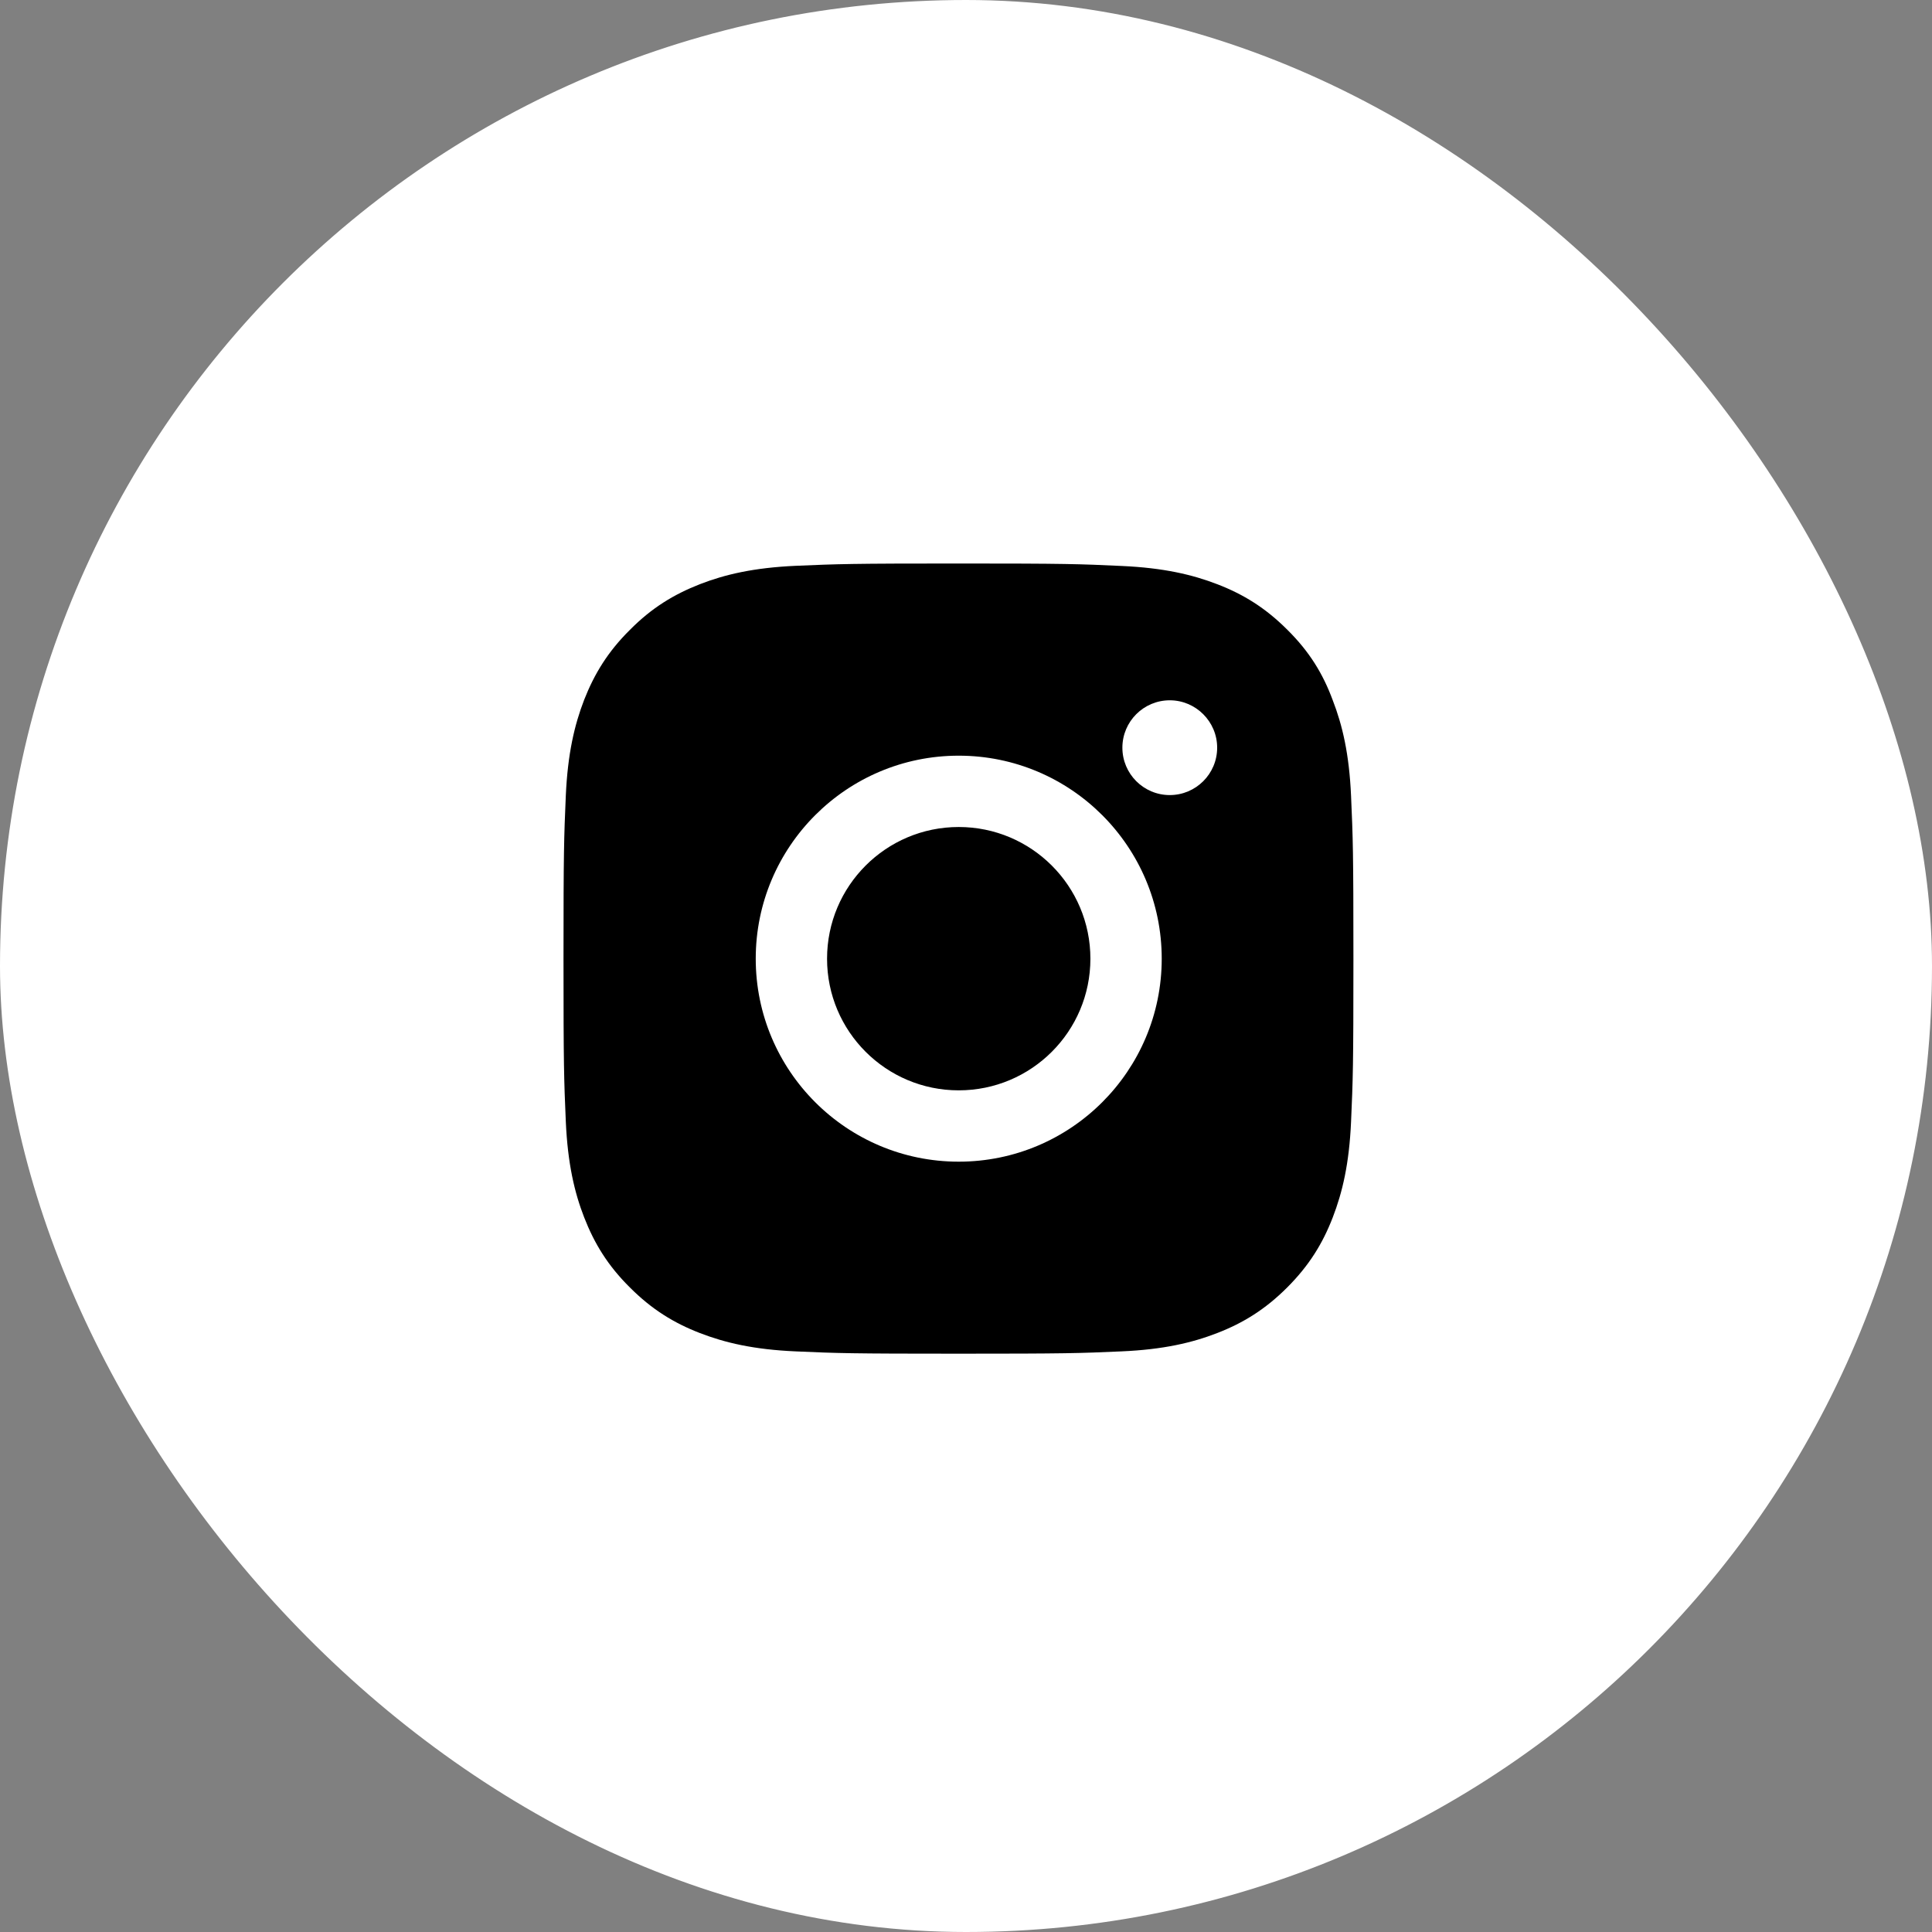
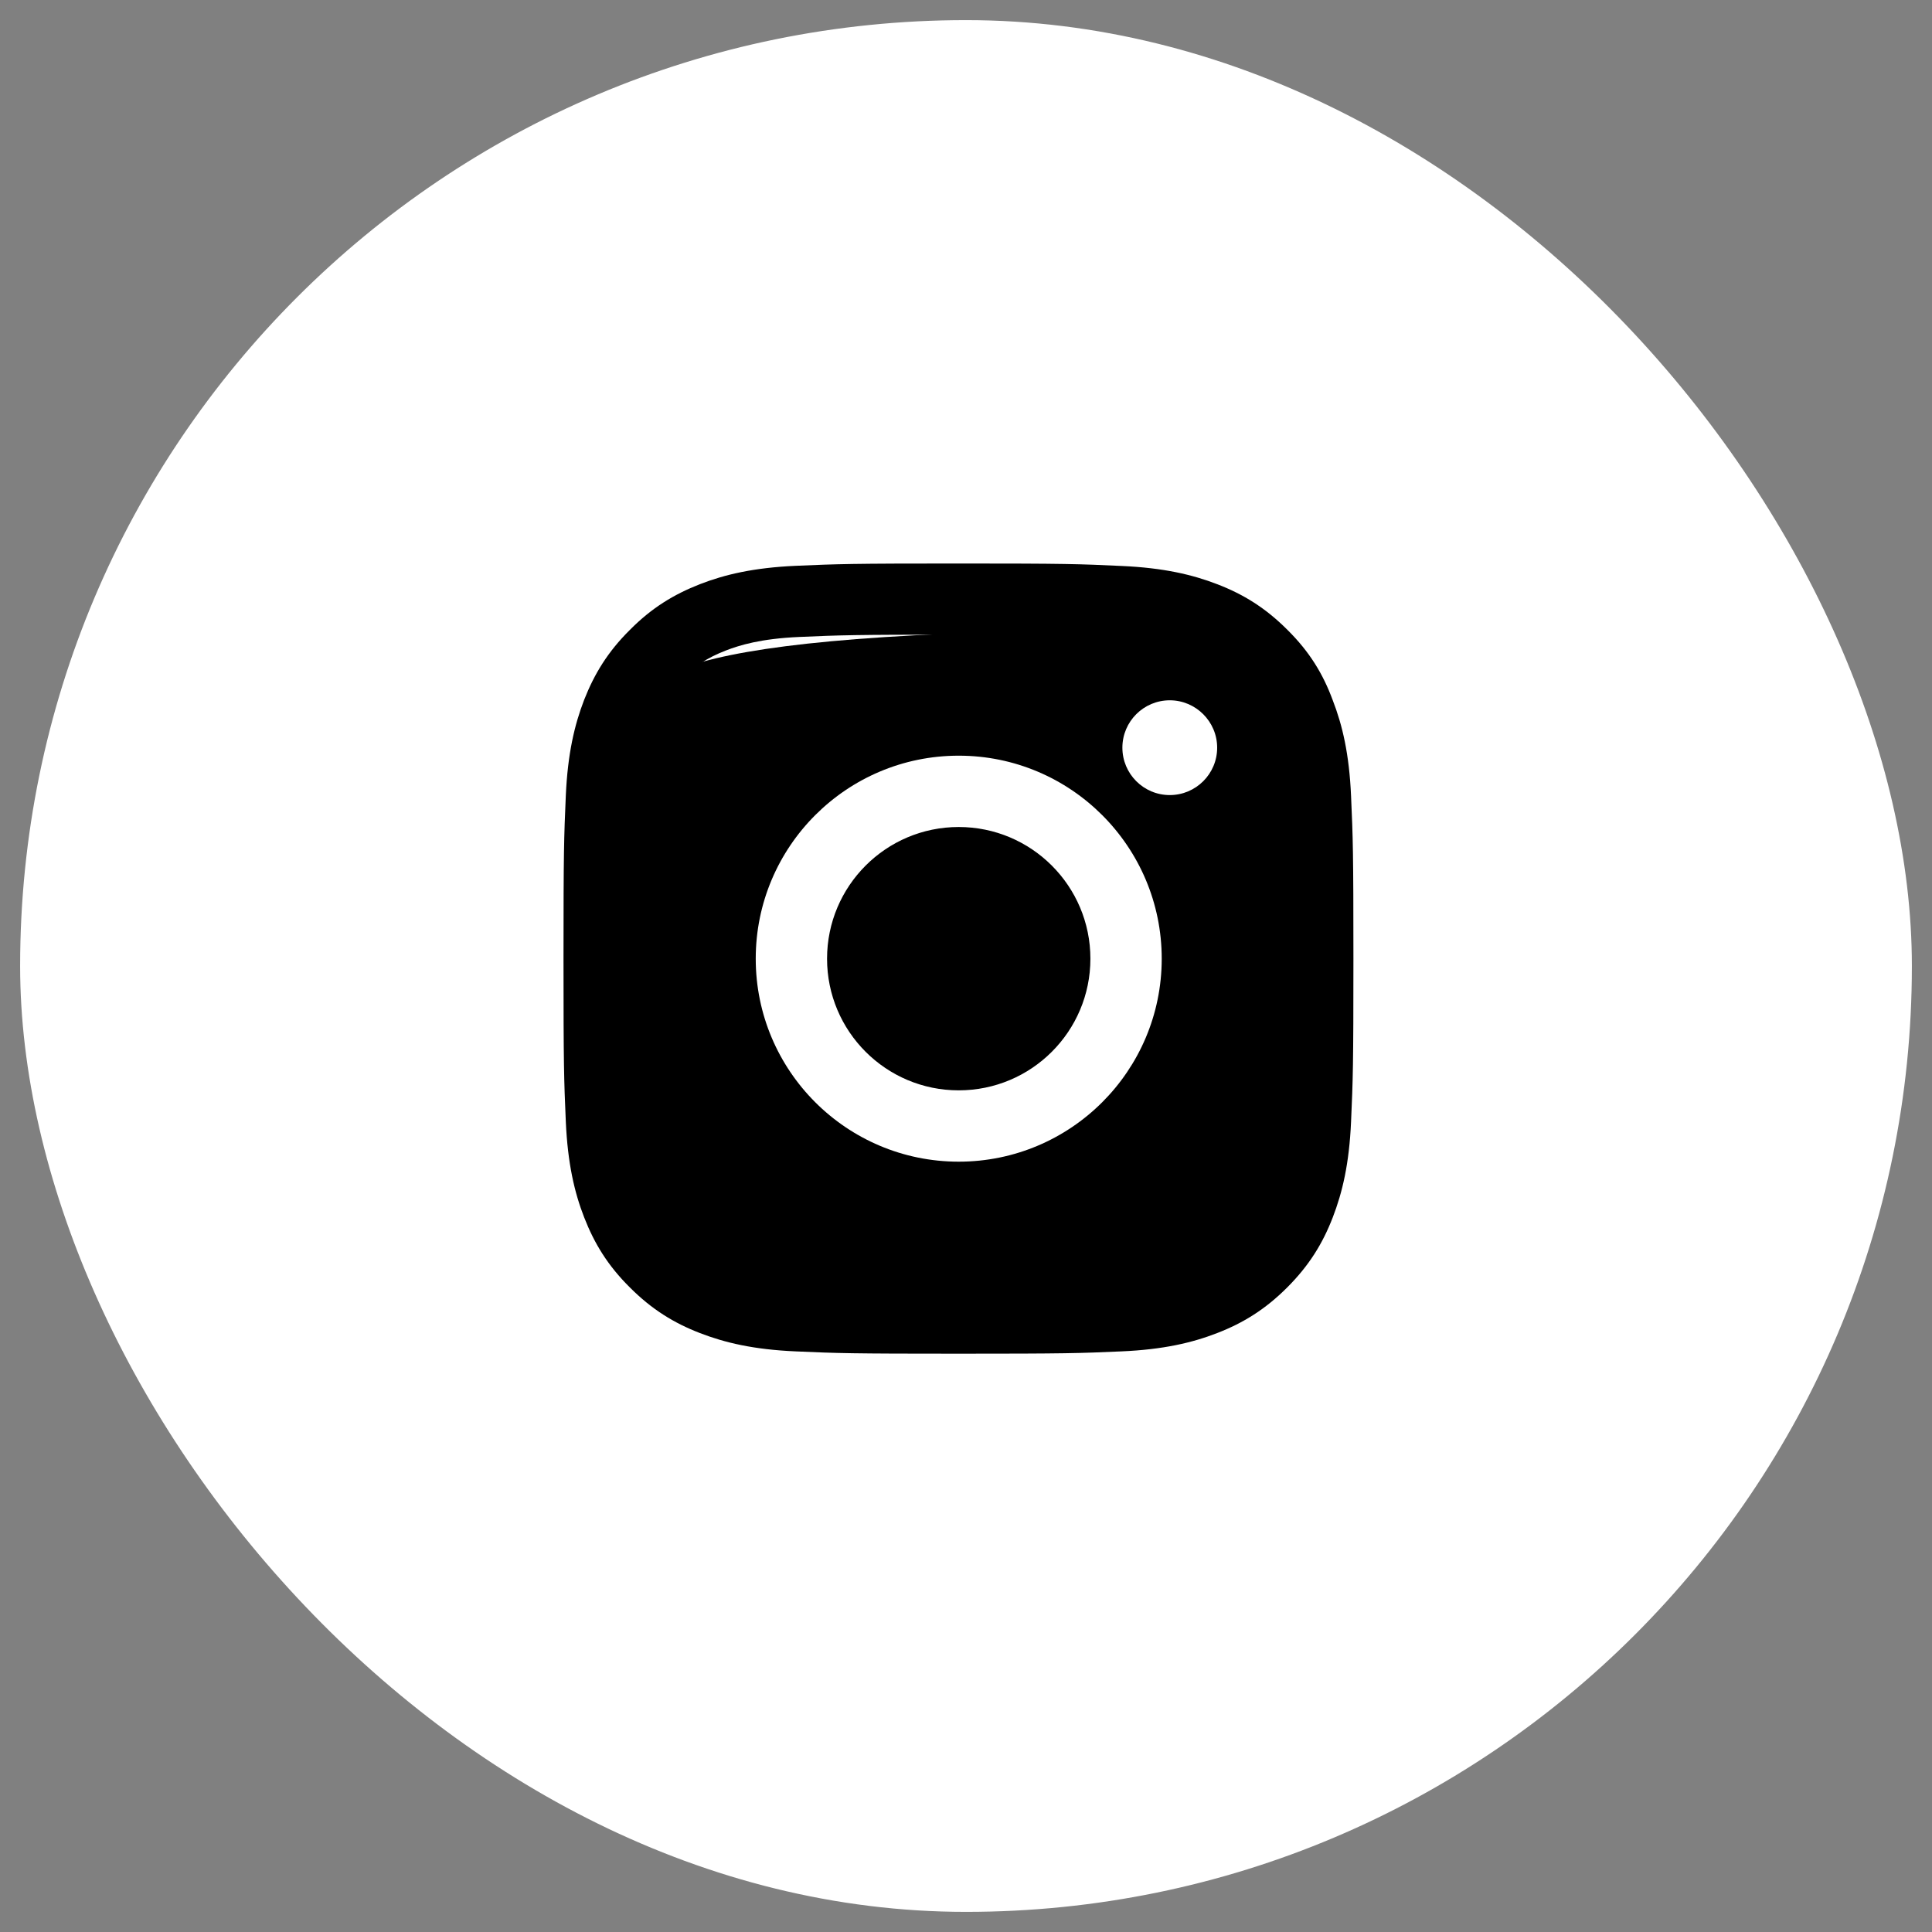
<svg xmlns="http://www.w3.org/2000/svg" width="36" height="36" viewBox="0 0 36 36" fill="none">
  <rect x="0" y="0" width="36" height="36" fill="#808080" stroke="none" />
  <rect x="0.375" y="0.375" width="35.25" height="35.25" rx="17.625" fill="white" style="fill:white;fill-opacity:1;" />
-   <rect x="0.375" y="0.375" width="35.25" height="35.25" rx="17.625" stroke="white" style="stroke:white;stroke-opacity:1;" stroke-width="0.75" />
  <path d="M17.864 11.826C19.831 11.826 20.064 11.835 20.838 11.869C21.557 11.901 21.945 12.022 22.204 12.122C22.547 12.255 22.794 12.416 23.05 12.672C23.309 12.931 23.467 13.175 23.599 13.517C23.7 13.776 23.821 14.168 23.852 14.884C23.887 15.66 23.895 15.893 23.895 17.858C23.895 19.825 23.887 20.058 23.852 20.832C23.821 21.551 23.7 21.939 23.599 22.198C23.467 22.541 23.306 22.788 23.05 23.044C22.791 23.303 22.547 23.461 22.204 23.593C21.945 23.694 21.554 23.815 20.838 23.847C20.061 23.881 19.828 23.89 17.864 23.89C15.896 23.89 15.663 23.881 14.889 23.847C14.17 23.815 13.782 23.694 13.523 23.593C13.181 23.461 12.933 23.3 12.677 23.044C12.419 22.785 12.26 22.541 12.128 22.198C12.027 21.939 11.907 21.548 11.875 20.832C11.84 20.055 11.832 19.823 11.832 17.858C11.832 15.89 11.84 15.657 11.875 14.884C11.907 14.165 12.027 13.776 12.128 13.517C12.26 13.175 12.421 12.928 12.677 12.672C12.936 12.413 13.181 12.255 13.523 12.122C13.782 12.022 14.173 11.901 14.889 11.869C15.663 11.835 15.896 11.826 17.864 11.826ZM17.864 10.5C15.864 10.5 15.614 10.509 14.829 10.543C14.047 10.578 13.509 10.704 13.043 10.885C12.557 11.075 12.145 11.325 11.737 11.737C11.325 12.145 11.075 12.557 10.885 13.04C10.704 13.509 10.578 14.044 10.543 14.826C10.509 15.614 10.5 15.864 10.5 17.864C10.5 19.863 10.509 20.113 10.543 20.898C10.578 21.681 10.704 22.219 10.885 22.684C11.075 23.171 11.325 23.582 11.737 23.99C12.145 24.399 12.557 24.652 13.04 24.839C13.509 25.02 14.044 25.147 14.826 25.181C15.611 25.216 15.862 25.224 17.861 25.224C19.86 25.224 20.11 25.216 20.895 25.181C21.678 25.147 22.216 25.02 22.682 24.839C23.165 24.652 23.576 24.399 23.985 23.99C24.393 23.582 24.646 23.171 24.833 22.687C25.014 22.219 25.141 21.683 25.175 20.901C25.21 20.116 25.219 19.866 25.219 17.866C25.219 15.867 25.21 15.617 25.175 14.832C25.141 14.05 25.014 13.512 24.833 13.046C24.652 12.557 24.402 12.145 23.99 11.737C23.582 11.328 23.171 11.075 22.687 10.888C22.219 10.707 21.683 10.581 20.901 10.546C20.113 10.509 19.863 10.5 17.864 10.5Z" fill="#0A4A7F" style="fill:#0A4A7F;fill:color(display-p3 0.039 0.29 0.498);fill-opacity:1;" />
-   <path fill-rule="evenodd" clip-rule="evenodd" d="M22.16 11.727H13.569C12.553 11.727 11.729 12.552 11.729 13.568V22.159C11.729 23.176 12.553 24 13.569 24H22.16C23.177 24 24.001 23.176 24.001 22.159V13.568C24.001 12.552 23.177 11.727 22.16 11.727ZM17.864 14.081C15.776 14.081 14.082 15.776 14.082 17.864C14.082 19.952 15.776 21.646 17.864 21.646C19.953 21.646 21.647 19.952 21.647 17.864C21.647 15.776 19.953 14.081 17.864 14.081ZM17.864 20.317C16.51 20.317 15.411 19.219 15.411 17.864C15.411 16.509 16.51 15.41 17.864 15.41C19.219 15.41 20.318 16.509 20.318 17.864C20.318 19.219 19.219 20.317 17.864 20.317ZM21.797 14.815C22.283 14.815 22.68 14.421 22.68 13.932C22.68 13.446 22.283 13.049 21.797 13.049C21.311 13.049 20.914 13.443 20.914 13.932C20.914 14.418 21.308 14.815 21.797 14.815Z" fill="#0A4A7F" style="fill:#0A4A7F;fill:color(display-p3 0.039 0.29 0.498);fill-opacity:1;" />
+   <path fill-rule="evenodd" clip-rule="evenodd" d="M22.16 11.727C12.553 11.727 11.729 12.552 11.729 13.568V22.159C11.729 23.176 12.553 24 13.569 24H22.16C23.177 24 24.001 23.176 24.001 22.159V13.568C24.001 12.552 23.177 11.727 22.16 11.727ZM17.864 14.081C15.776 14.081 14.082 15.776 14.082 17.864C14.082 19.952 15.776 21.646 17.864 21.646C19.953 21.646 21.647 19.952 21.647 17.864C21.647 15.776 19.953 14.081 17.864 14.081ZM17.864 20.317C16.51 20.317 15.411 19.219 15.411 17.864C15.411 16.509 16.51 15.41 17.864 15.41C19.219 15.41 20.318 16.509 20.318 17.864C20.318 19.219 19.219 20.317 17.864 20.317ZM21.797 14.815C22.283 14.815 22.68 14.421 22.68 13.932C22.68 13.446 22.283 13.049 21.797 13.049C21.311 13.049 20.914 13.443 20.914 13.932C20.914 14.418 21.308 14.815 21.797 14.815Z" fill="#0A4A7F" style="fill:#0A4A7F;fill:color(display-p3 0.039 0.29 0.498);fill-opacity:1;" />
</svg>